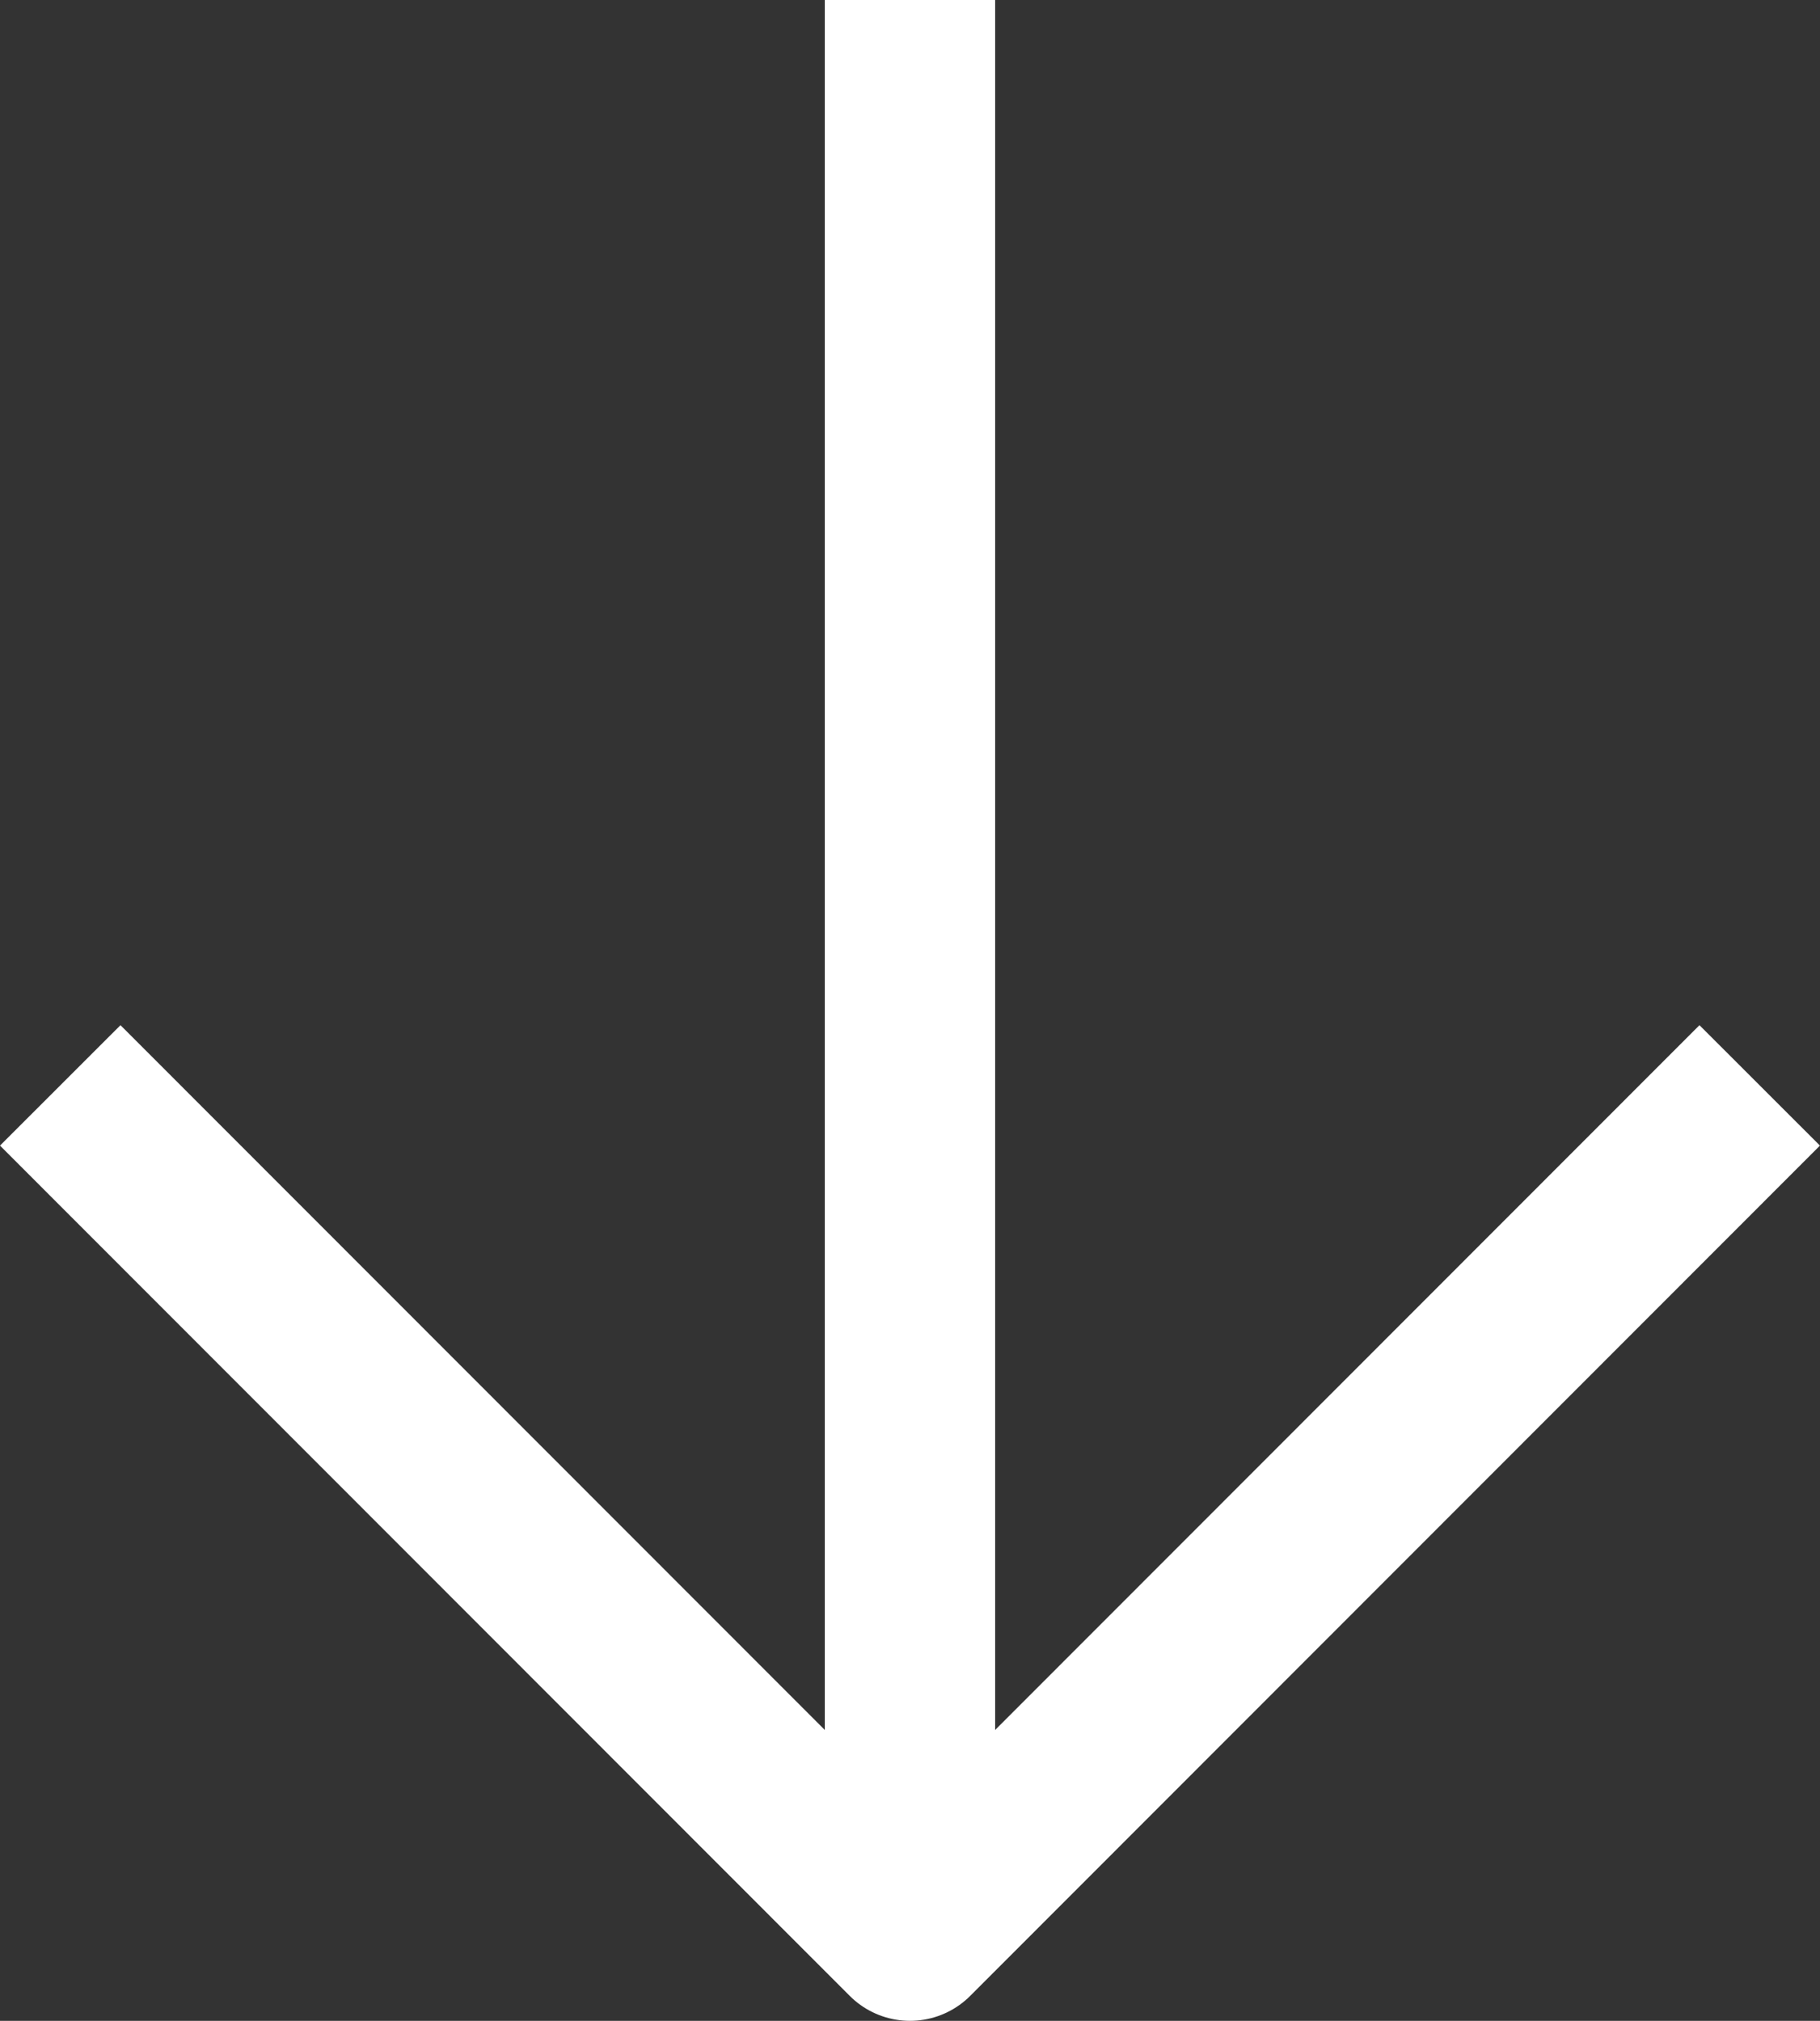
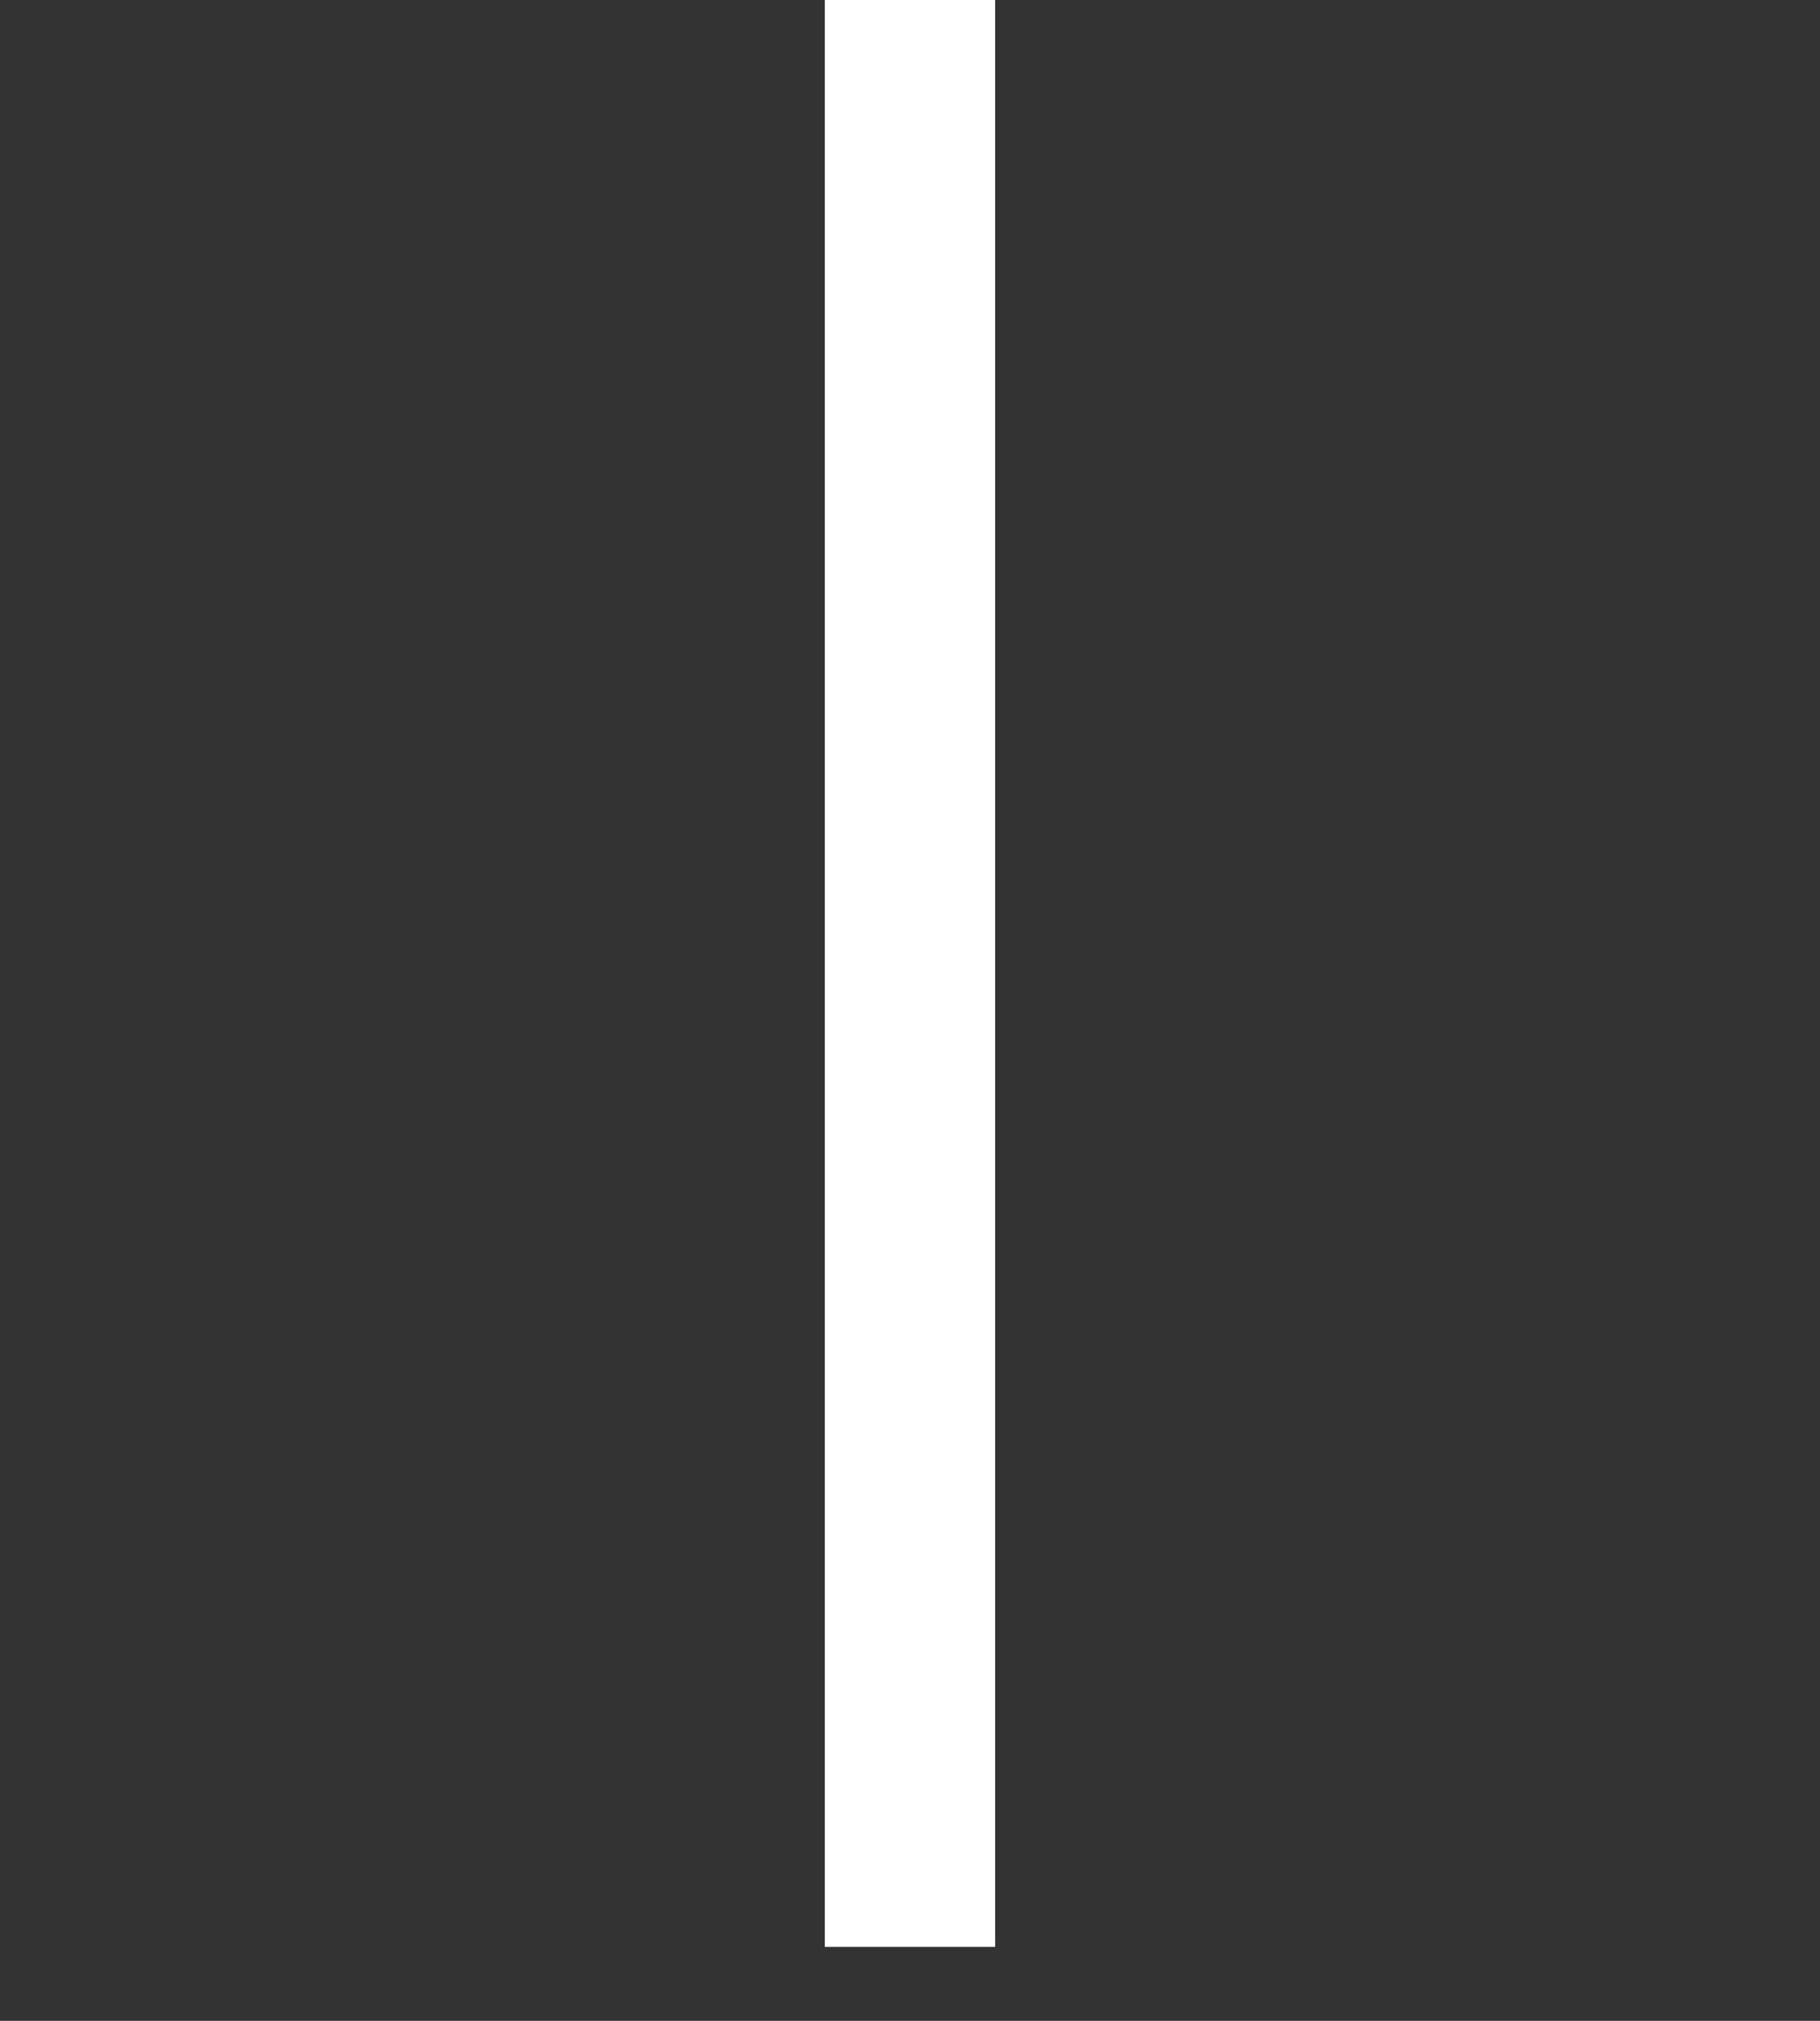
<svg xmlns="http://www.w3.org/2000/svg" width="32.055" height="35.591" viewBox="0 0 32.055 35.591">
  <rect x="0" y="0" width="32.055" height="35.591" fill="#333333" stroke="none" />
  <g id="Group_210" data-name="Group 210" transform="translate(31.838) rotate(90)">
    <g id="Group_239" data-name="Group 239" transform="translate(0 0.845)">
      <path id="Path_251" data-name="Path 251" d="M0,0H34.289" transform="translate(0 14.966)" fill="none" stroke="#fff" stroke-linejoin="round" stroke-width="3" />
-       <path id="Path_250" data-name="Path 250" d="M7.359.354,22.334,15.32,7.359,30.286" transform="translate(11.757 -0.354)" fill="none" stroke="#fff" stroke-linejoin="round" stroke-miterlimit="10" stroke-width="3" />
    </g>
  </g>
</svg>